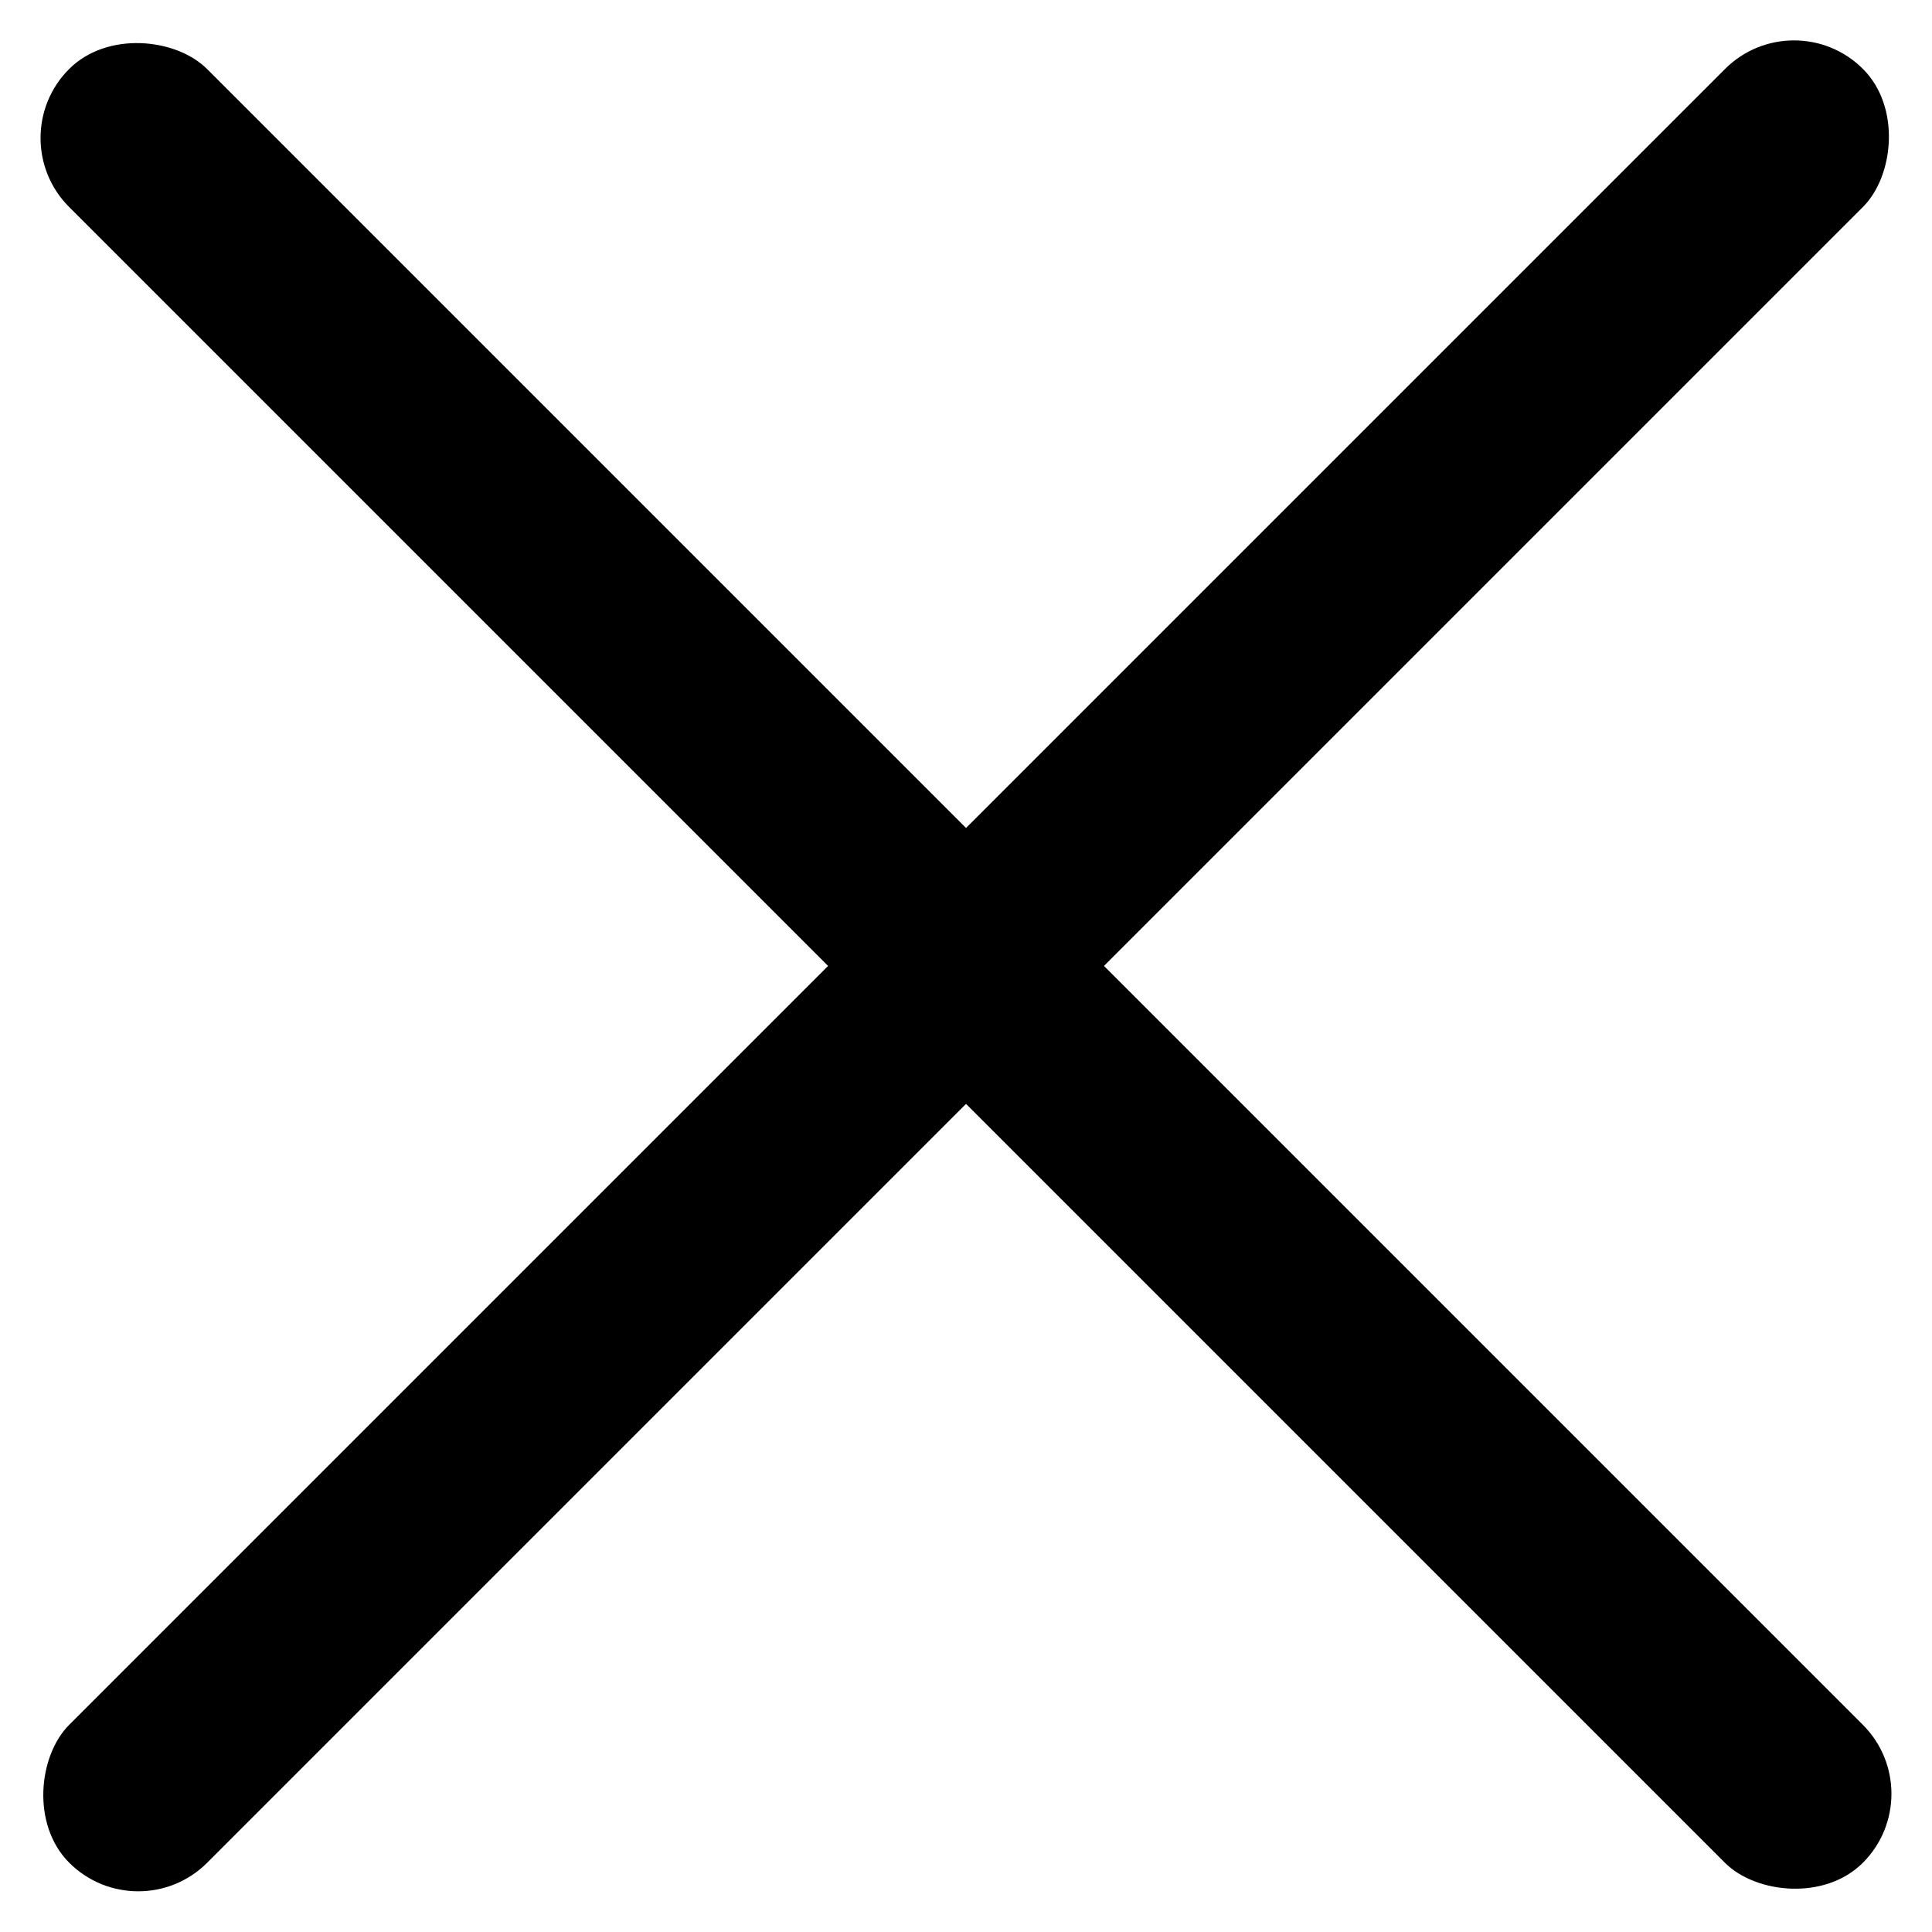
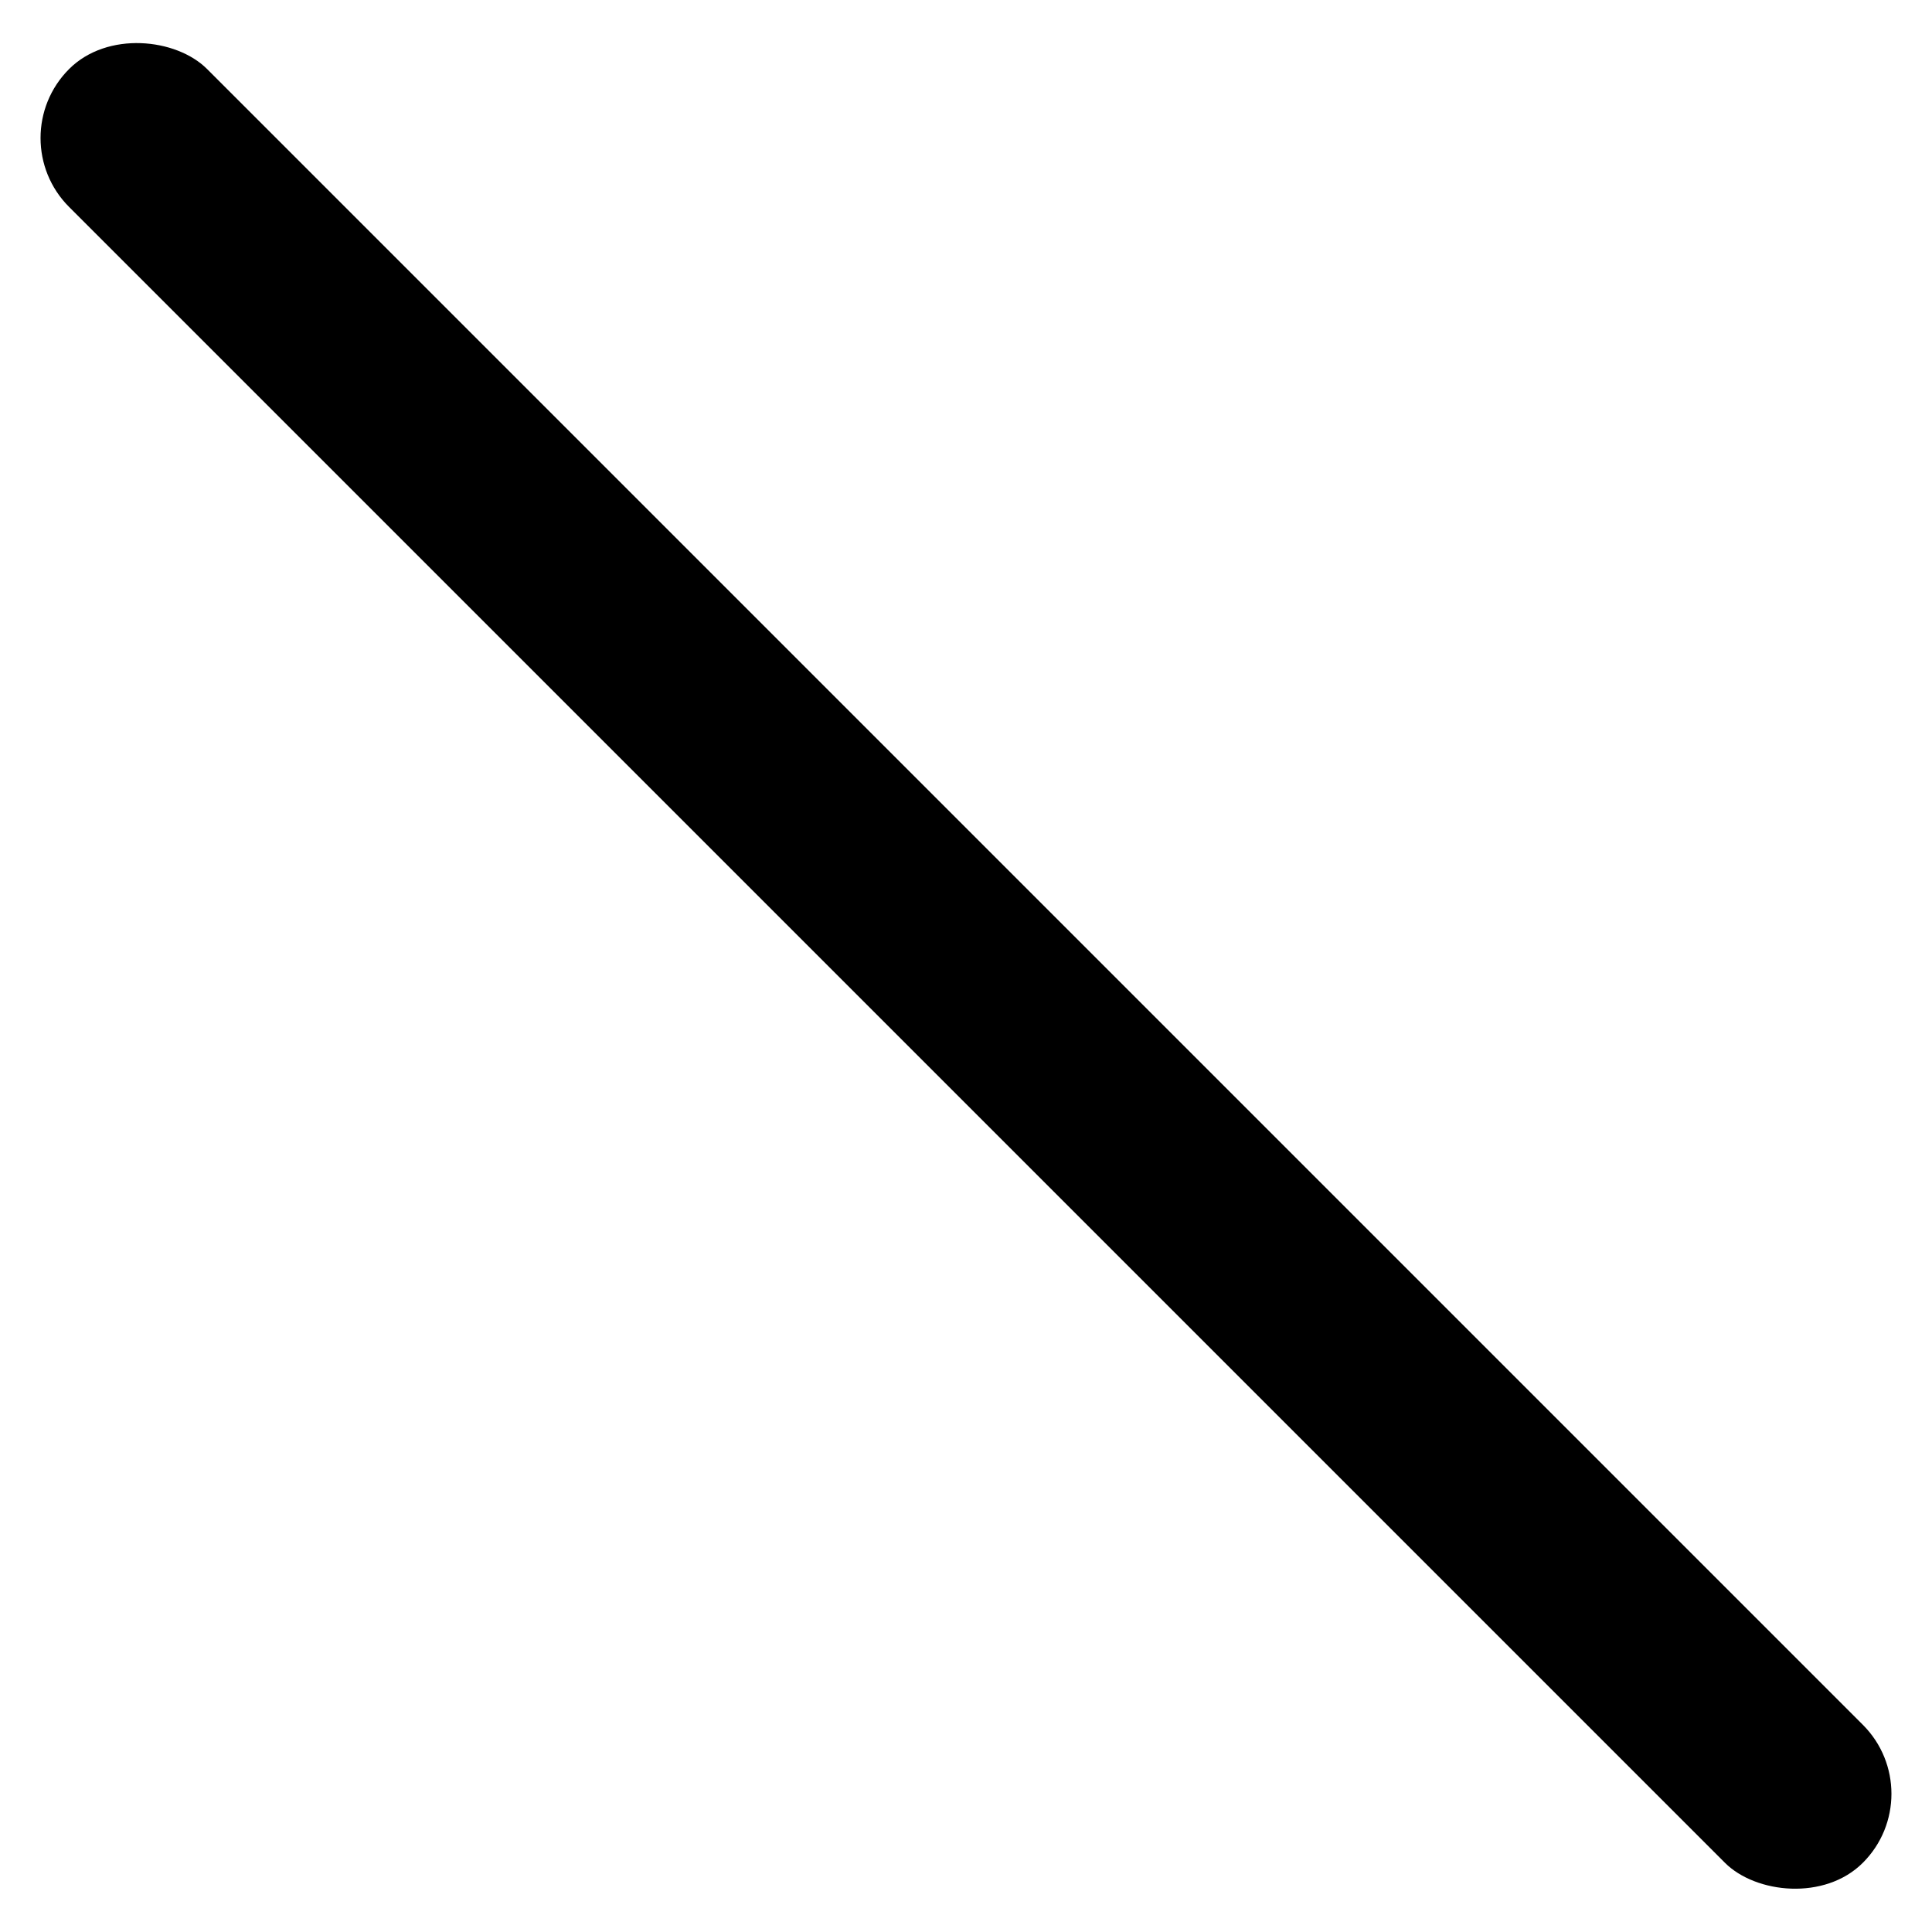
<svg xmlns="http://www.w3.org/2000/svg" width="14" height="14" viewBox="0 0 14 14" fill="none">
  <rect width="1.414" height="18.385" rx="0.707" transform="matrix(0.707 -0.707 0.707 0.707 0.001 1)" fill="#000" />
-   <rect width="1.414" height="18.385" rx="0.707" transform="matrix(0.707 0.707 -0.707 0.707 13 0)" fill="#000" />
</svg>